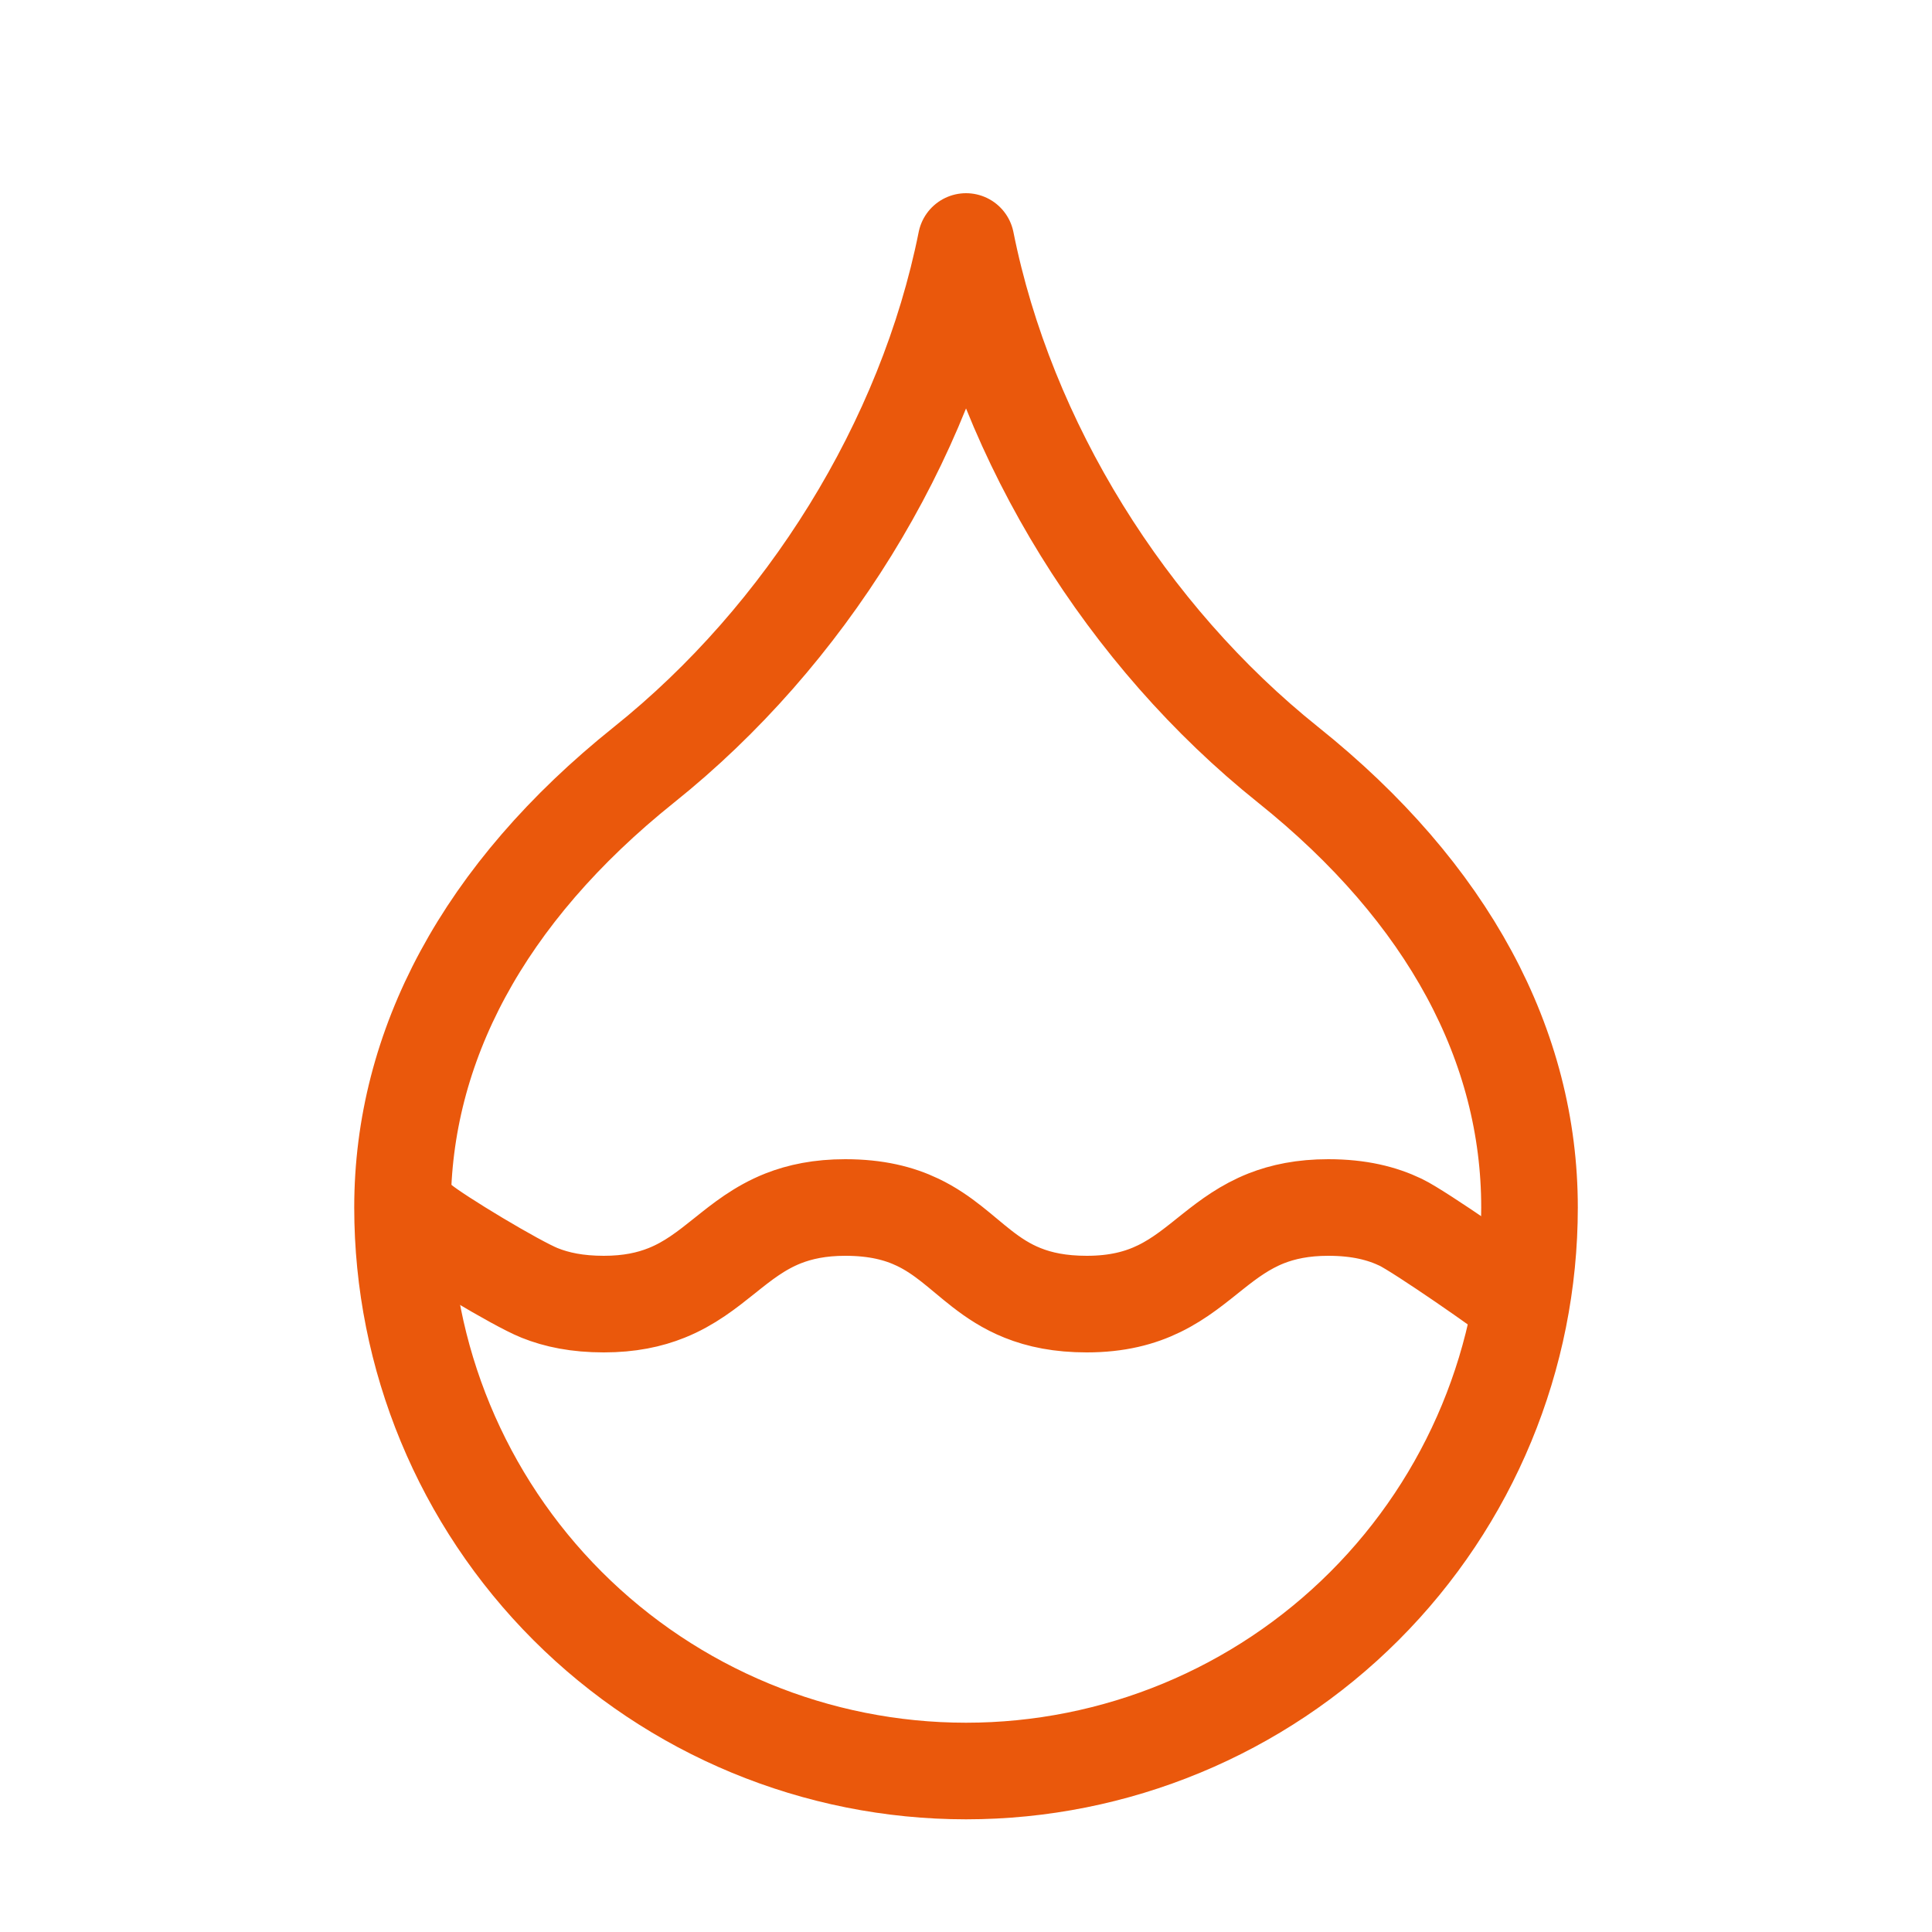
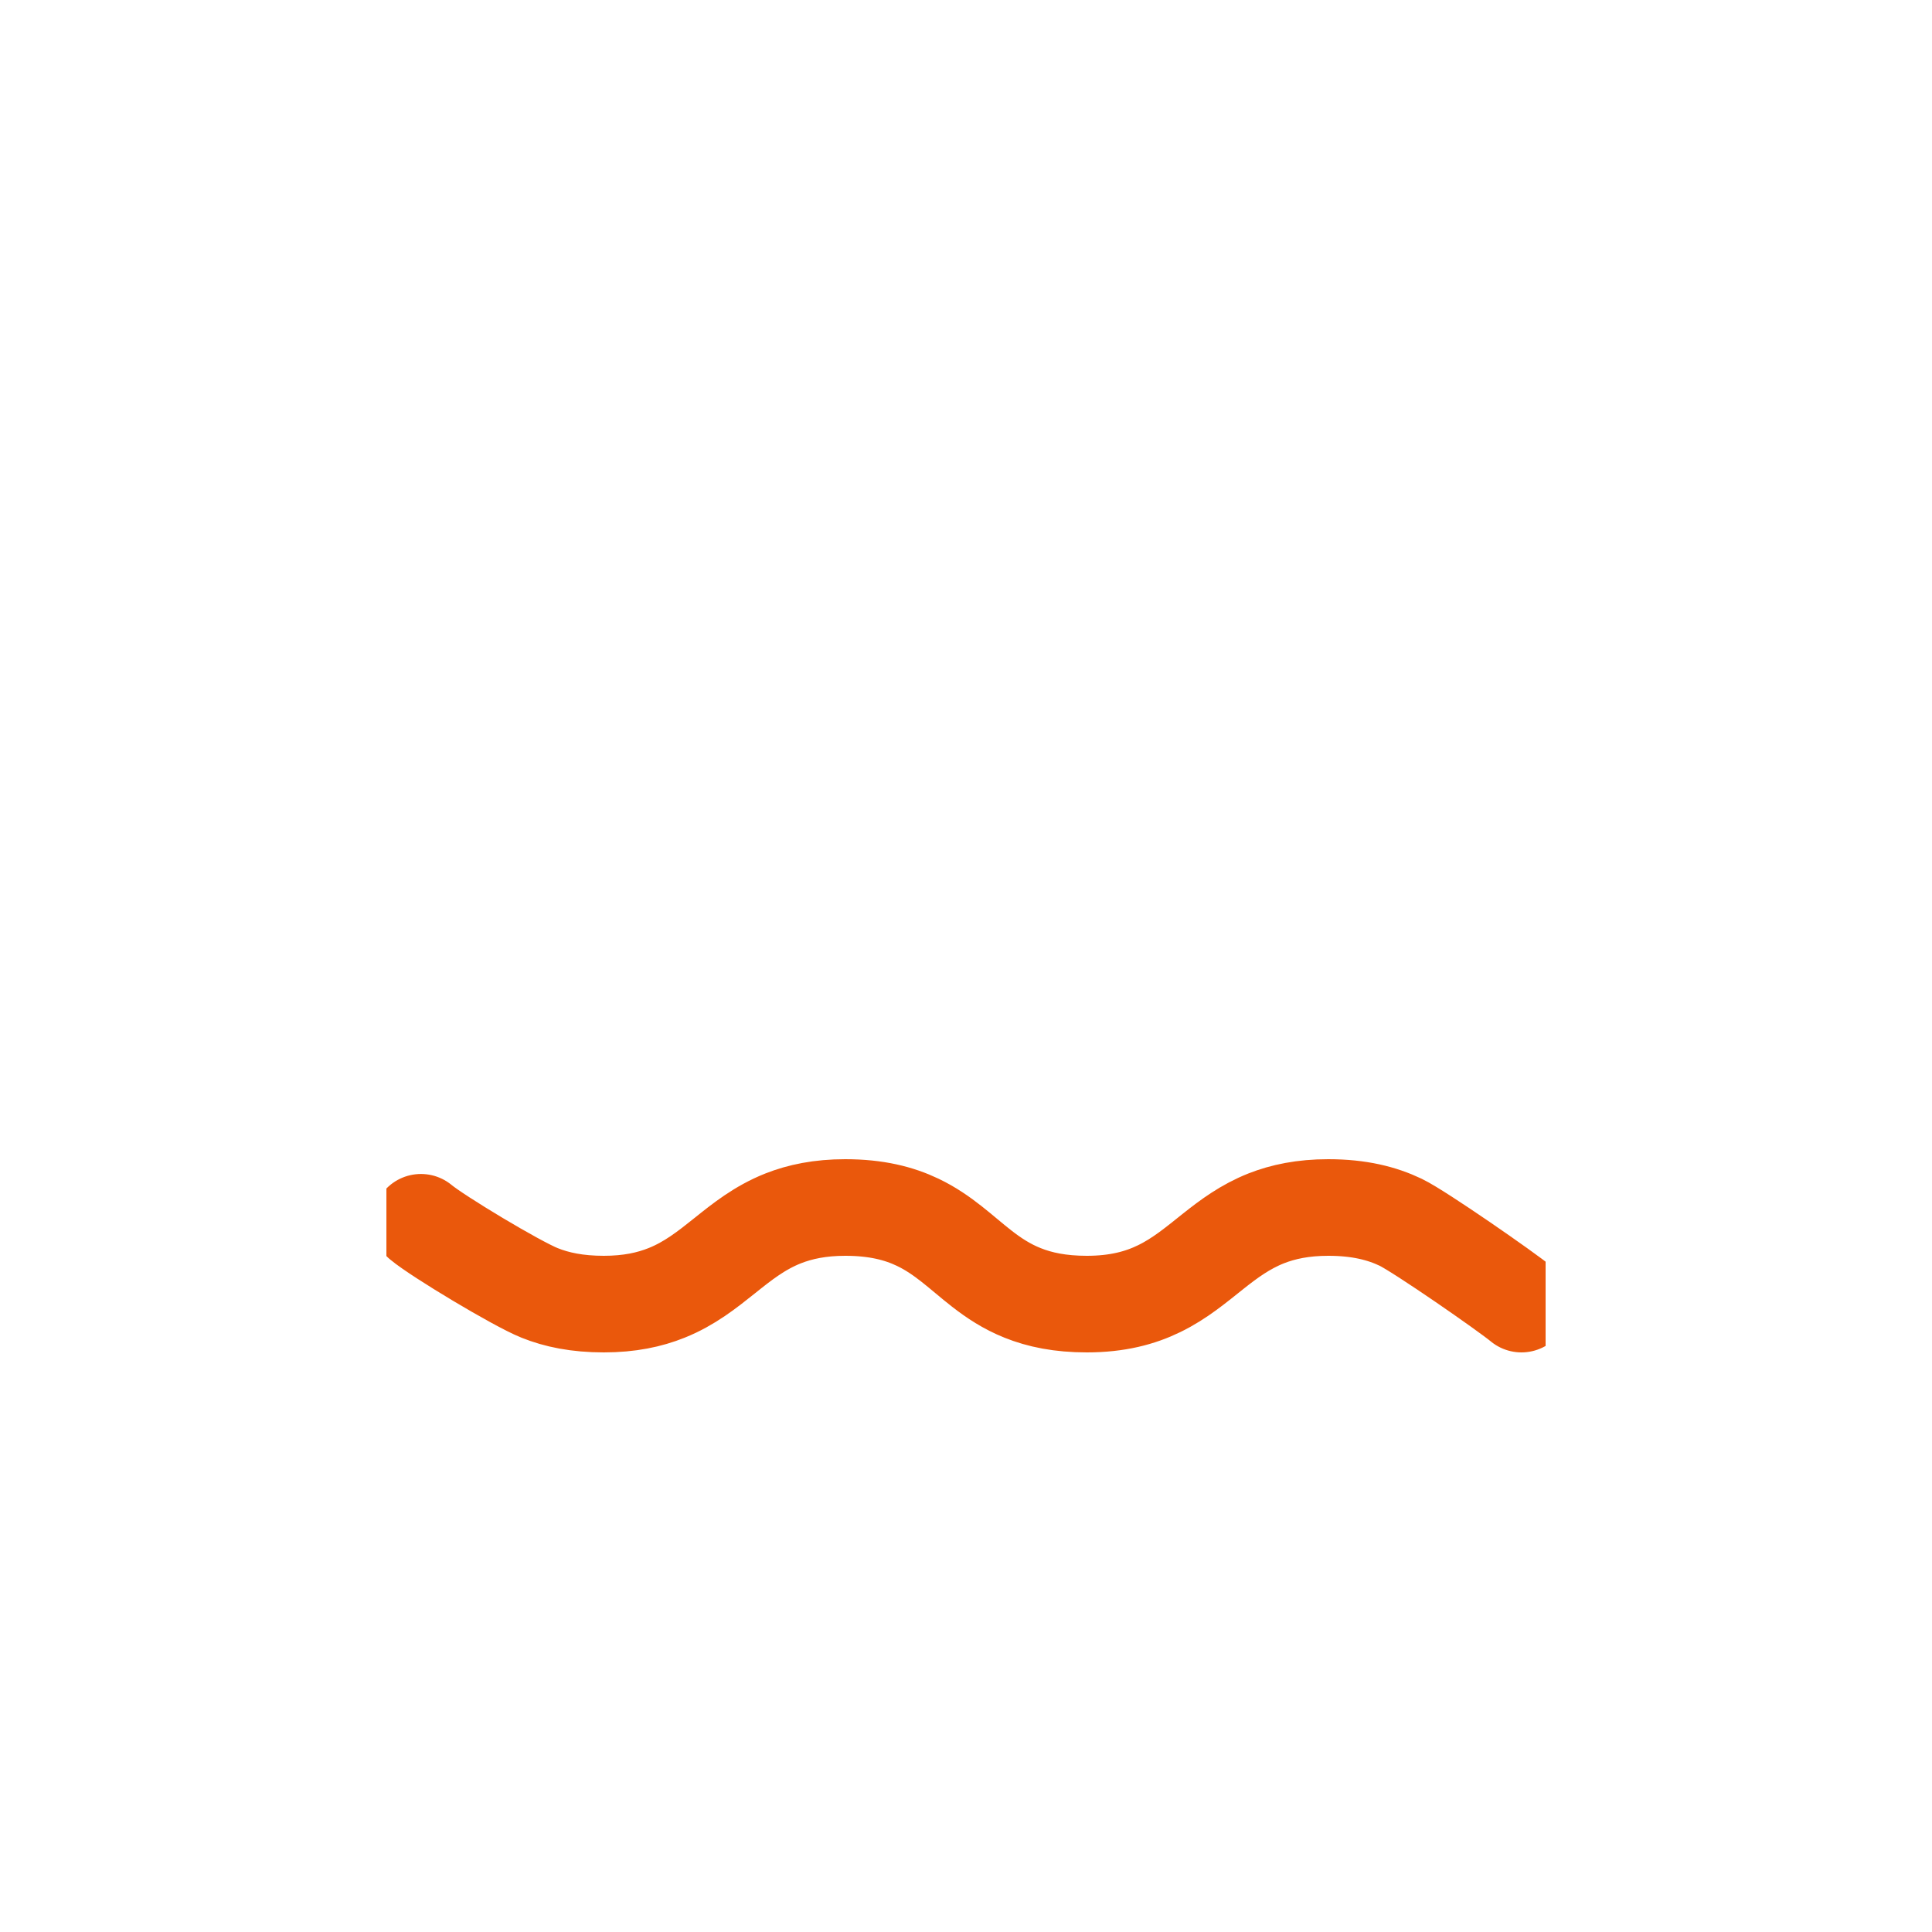
<svg xmlns="http://www.w3.org/2000/svg" width="40" height="40" viewBox="0 0 40 40" fill="none">
-   <path d="M20.001 36.667C23.095 36.667 26.062 35.438 28.25 33.25C30.438 31.062 31.667 28.094 31.667 25C31.667 21.667 30.001 18.5 26.667 15.833C23.334 13.167 20.834 9.167 20.001 5C19.167 9.167 16.667 13.167 13.334 15.833C10.001 18.5 8.334 21.667 8.334 25C8.334 28.094 9.563 31.062 11.751 33.25C13.939 35.438 16.907 36.667 20.001 36.667Z" stroke="#EA580C" stroke-width="2" stroke-linecap="round" stroke-linejoin="round" />
  <g clip-path="url(#clip0_3705_11256)">
    <path d="M8.715 25.306C9.06 25.595 10.692 26.576 11.171 26.768C11.524 26.91 11.949 27 12.501 27C13.03 27 13.448 26.91 13.801 26.768C14.28 26.576 14.64 26.288 15.001 26C15.364 25.709 15.727 25.419 16.213 25.226C16.563 25.088 16.977 25 17.5 25C18.143 25 18.615 25.122 19 25.306C19.534 25.561 19.901 25.935 20.327 26.266C20.574 26.458 20.841 26.636 21.171 26.768C21.524 26.91 21.949 27 22.5 27C23.134 27 23.607 26.872 24 26.68C24.434 26.469 24.771 26.181 25.122 25.903C25.446 25.646 25.781 25.398 26.213 25.226C26.563 25.088 26.977 25 27.5 25C28.143 25 28.615 25.122 29 25.306C29.394 25.495 31.197 26.747 31.5 27" stroke="#EA580C" stroke-width="2" stroke-linecap="round" stroke-linejoin="round" />
  </g>
  <defs>
    <clipPath id="clip0_3705_11256">
      <rect width="24" height="6" fill="white" transform="translate(8 23)" />
    </clipPath>
  </defs>
</svg>